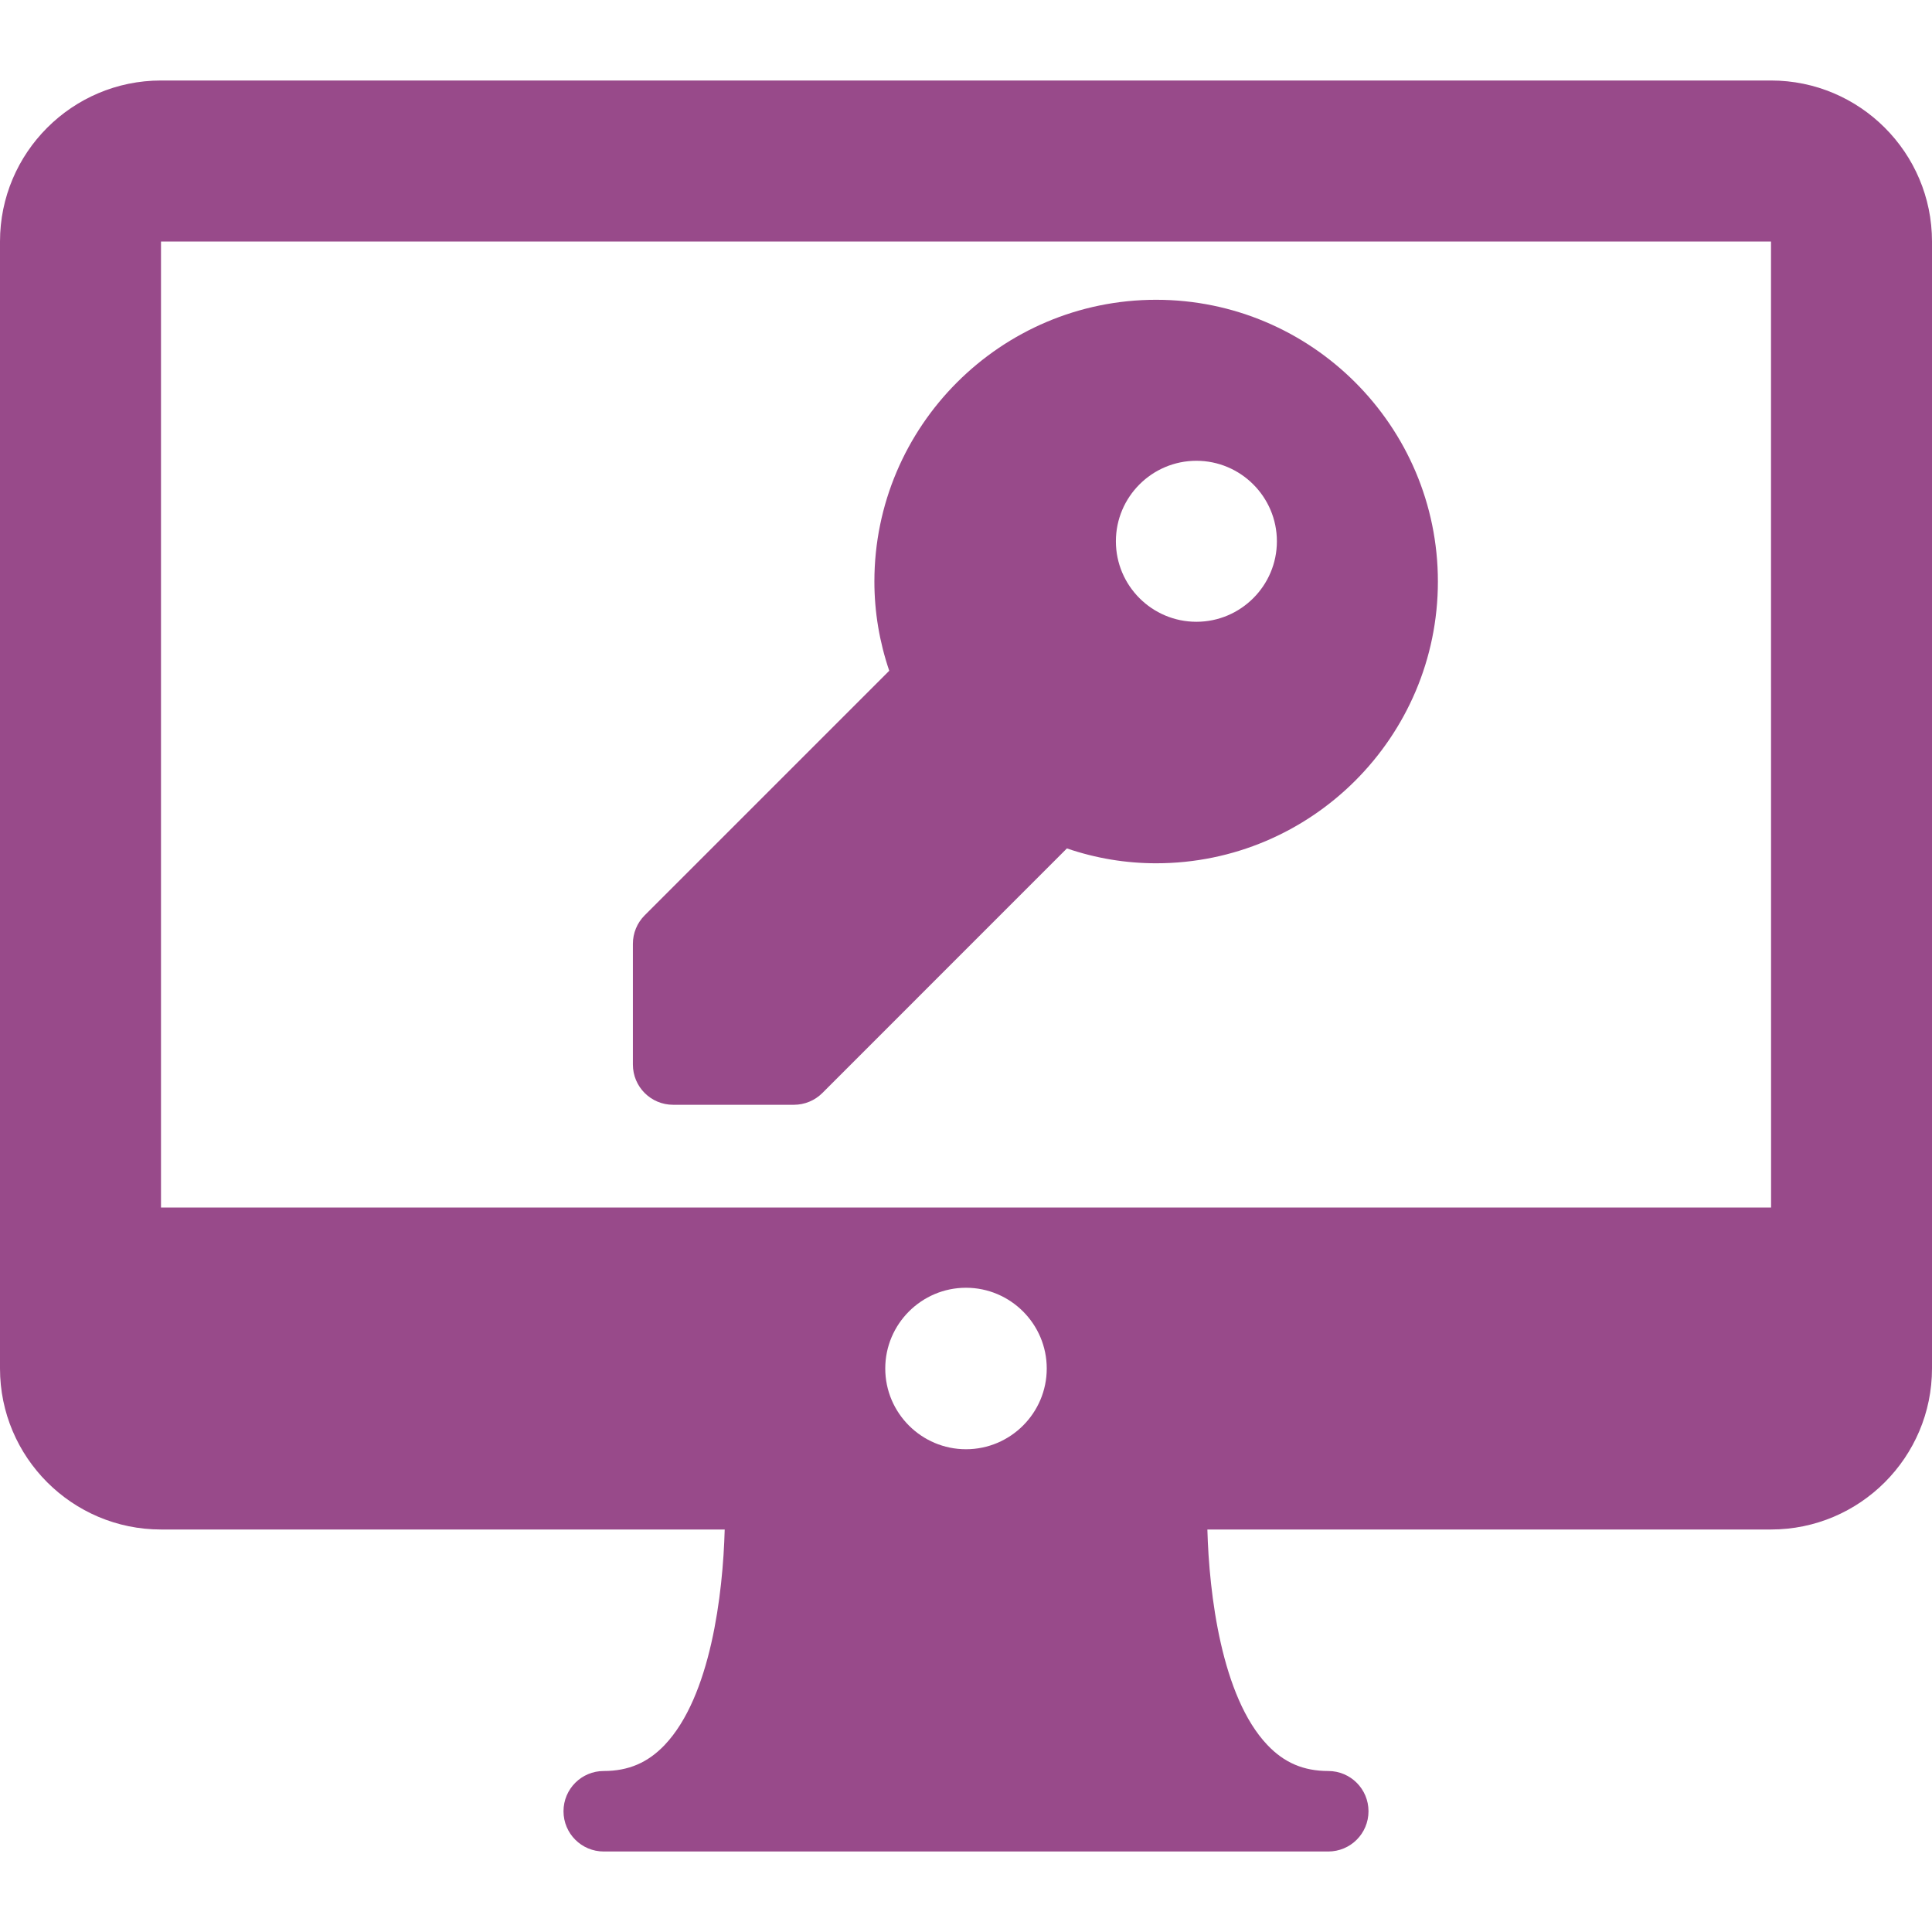
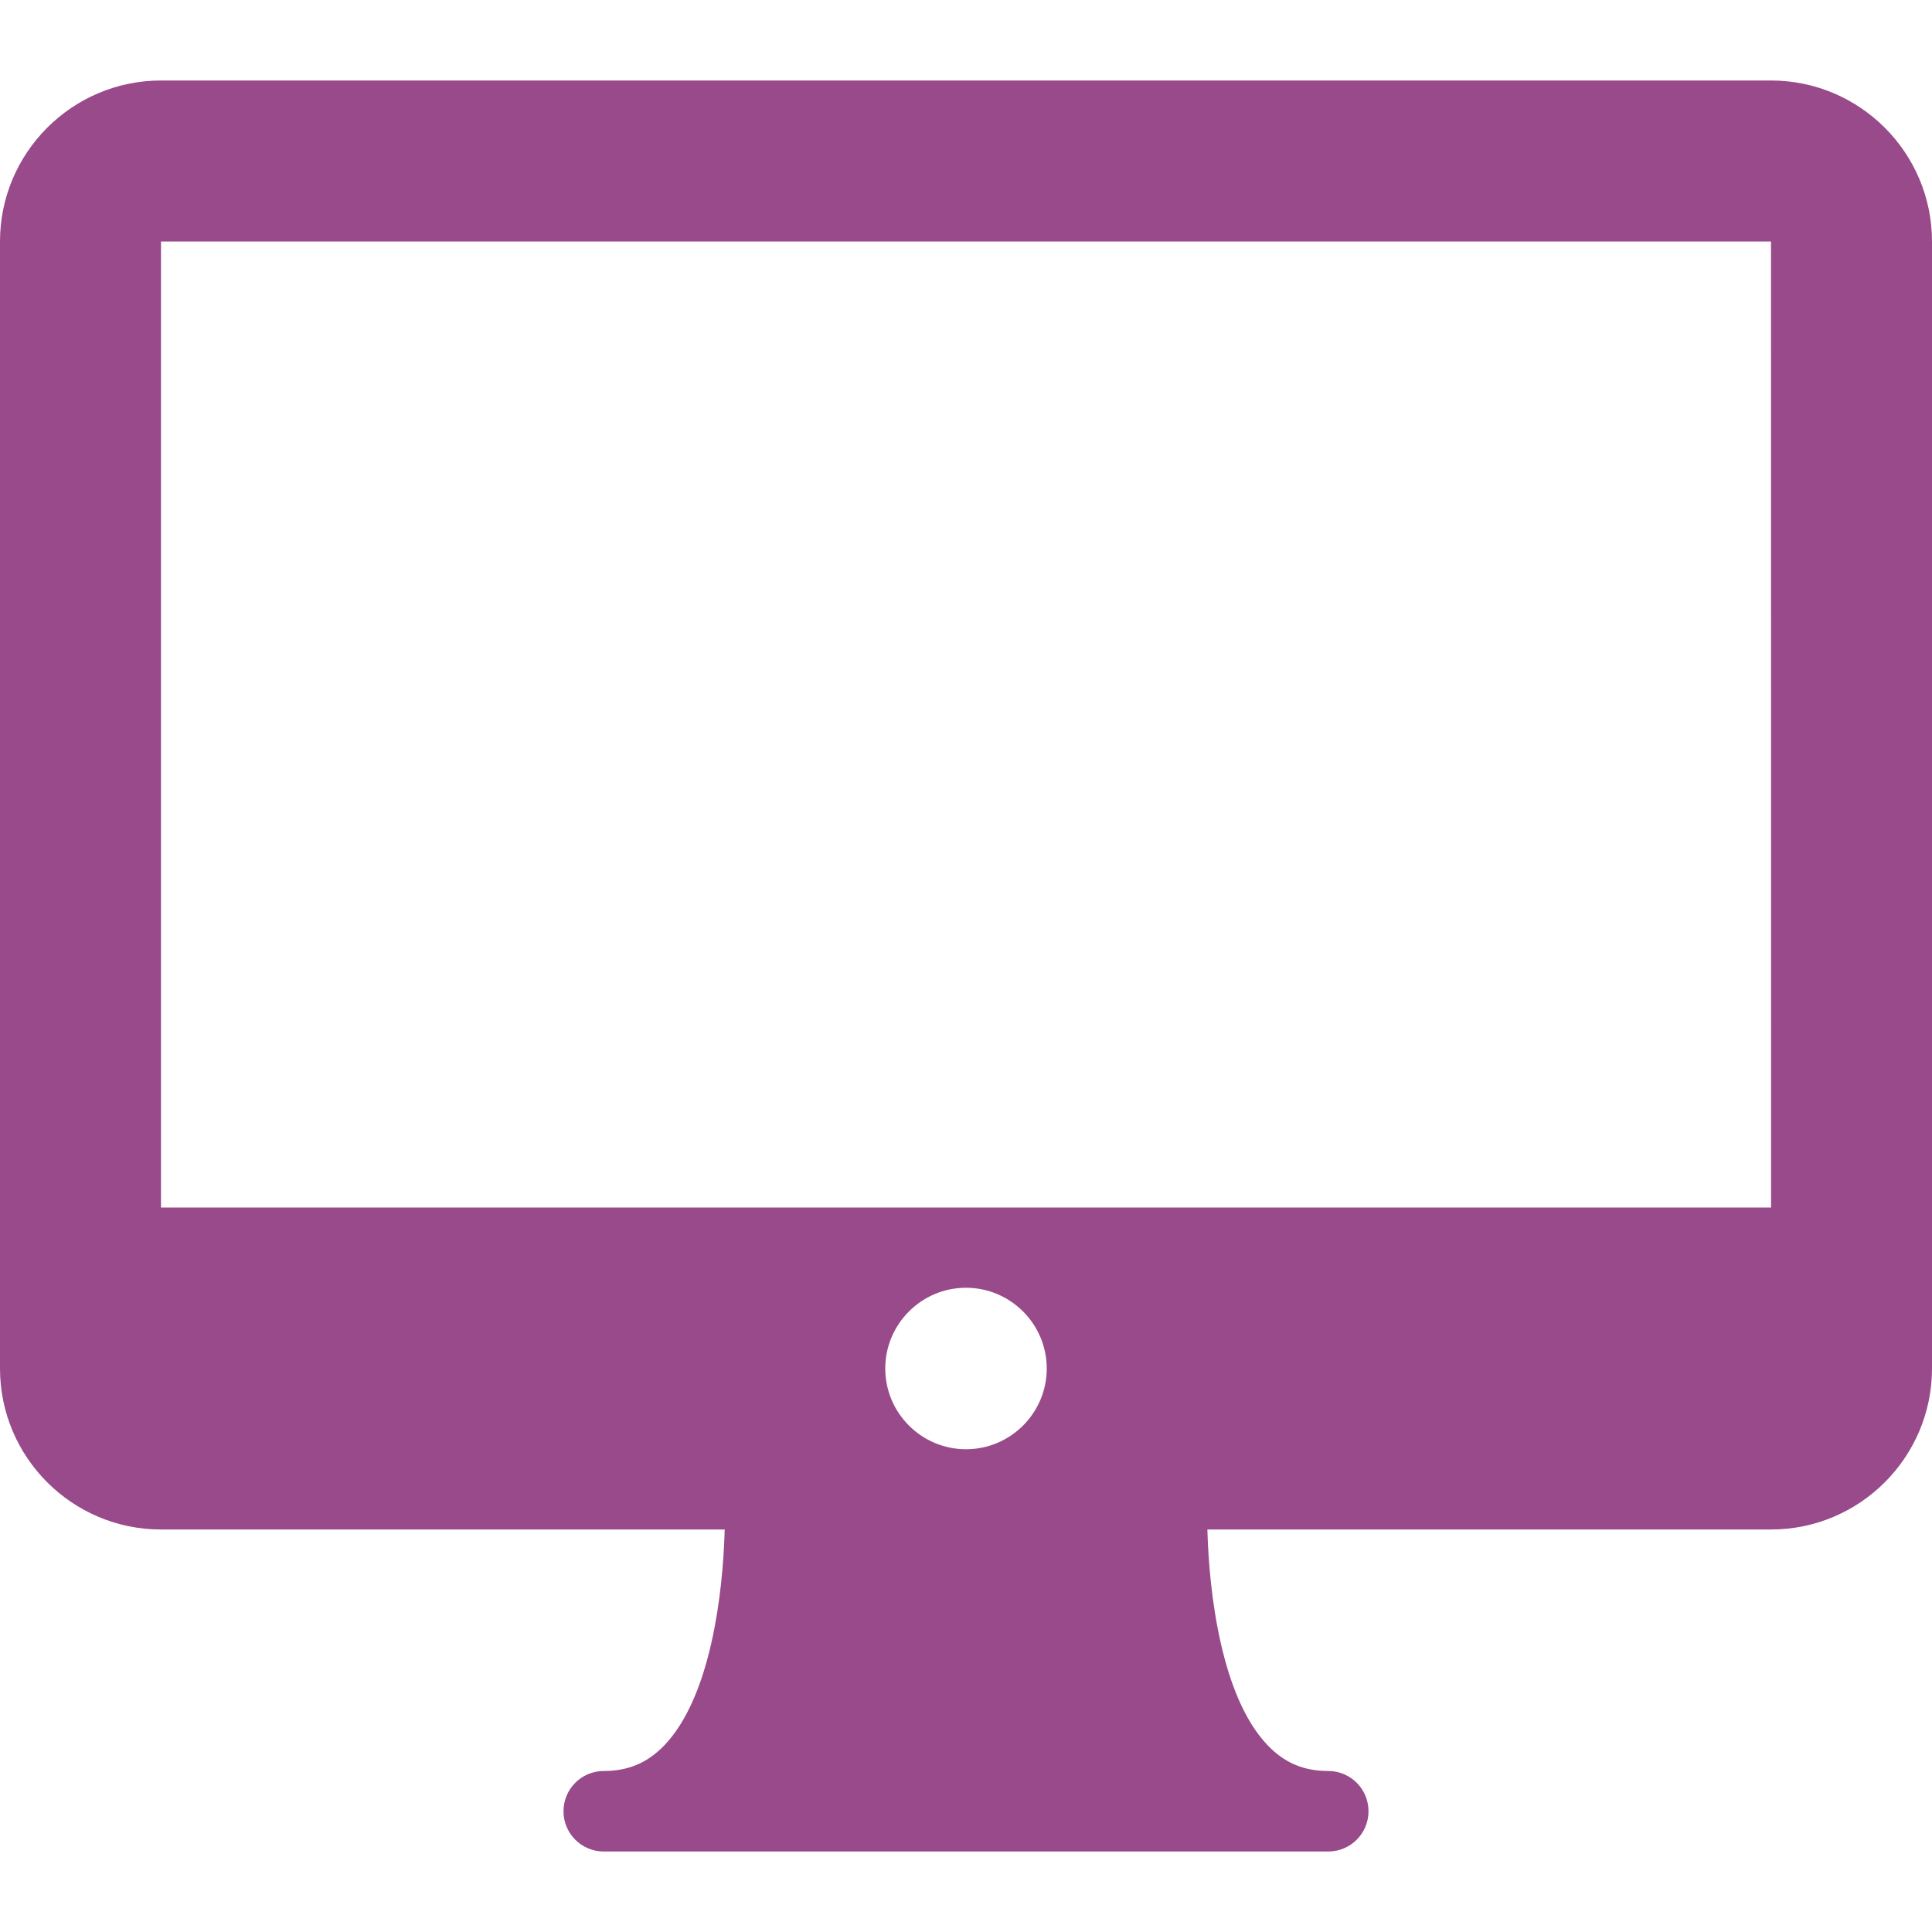
<svg xmlns="http://www.w3.org/2000/svg" width="48" height="48" viewBox="0 0 48 48" fill="none">
  <g clip-path="url(#clip0)">
    <path d="M44 2H4C1.795 2 0 3.794 0 6V34C0 36.206 1.795 38 4 38H18.005C17.962 39.596 17.658 42.148 16.514 43.353C16.094 43.794 15.613 44 15 44C14.447 44 14 44.447 14 45C14 45.553 14.447 46 15 46H33C33.553 46 34 45.553 34 45C34 44.447 33.553 44 33 44C32.387 44 31.906 43.795 31.488 43.354C30.347 42.154 30.04 39.599 29.997 38H44C46.205 38 48 36.206 48 34V6C48 3.794 46.205 2 44 2ZM24 36.006C22.895 36.006 21.994 35.106 21.994 34C21.994 32.895 22.895 31.994 24 31.994C25.105 31.994 26.006 32.895 26.006 34C26.006 35.106 25.105 36.006 24 36.006ZM4 30V6H44L44.002 30H4Z" fill="#984A8A" />
-     <path d="M28.724 7.448C24.864 7.448 21.724 10.589 21.724 14.448C21.724 15.201 21.848 15.944 22.093 16.665L16.017 22.741C15.829 22.929 15.724 23.183 15.724 23.448V26.448C15.724 27.001 16.171 27.448 16.724 27.448H19.724C19.989 27.448 20.243 27.343 20.431 27.156L26.507 21.079C27.228 21.325 27.971 21.448 28.724 21.448C32.583 21.448 35.724 18.308 35.724 14.448C35.724 10.589 32.583 7.448 28.724 7.448ZM29.724 15.448C28.621 15.448 27.724 14.551 27.724 13.448C27.724 12.346 28.621 11.448 29.724 11.448C30.826 11.448 31.724 12.346 31.724 13.448C31.724 14.551 30.826 15.448 29.724 15.448Z" fill="#984A8A" />
  </g>
  <defs>
    <clipPath id="clip0">
      <rect width="48" height="48" fill="white" />
    </clipPath>
  </defs>
</svg>